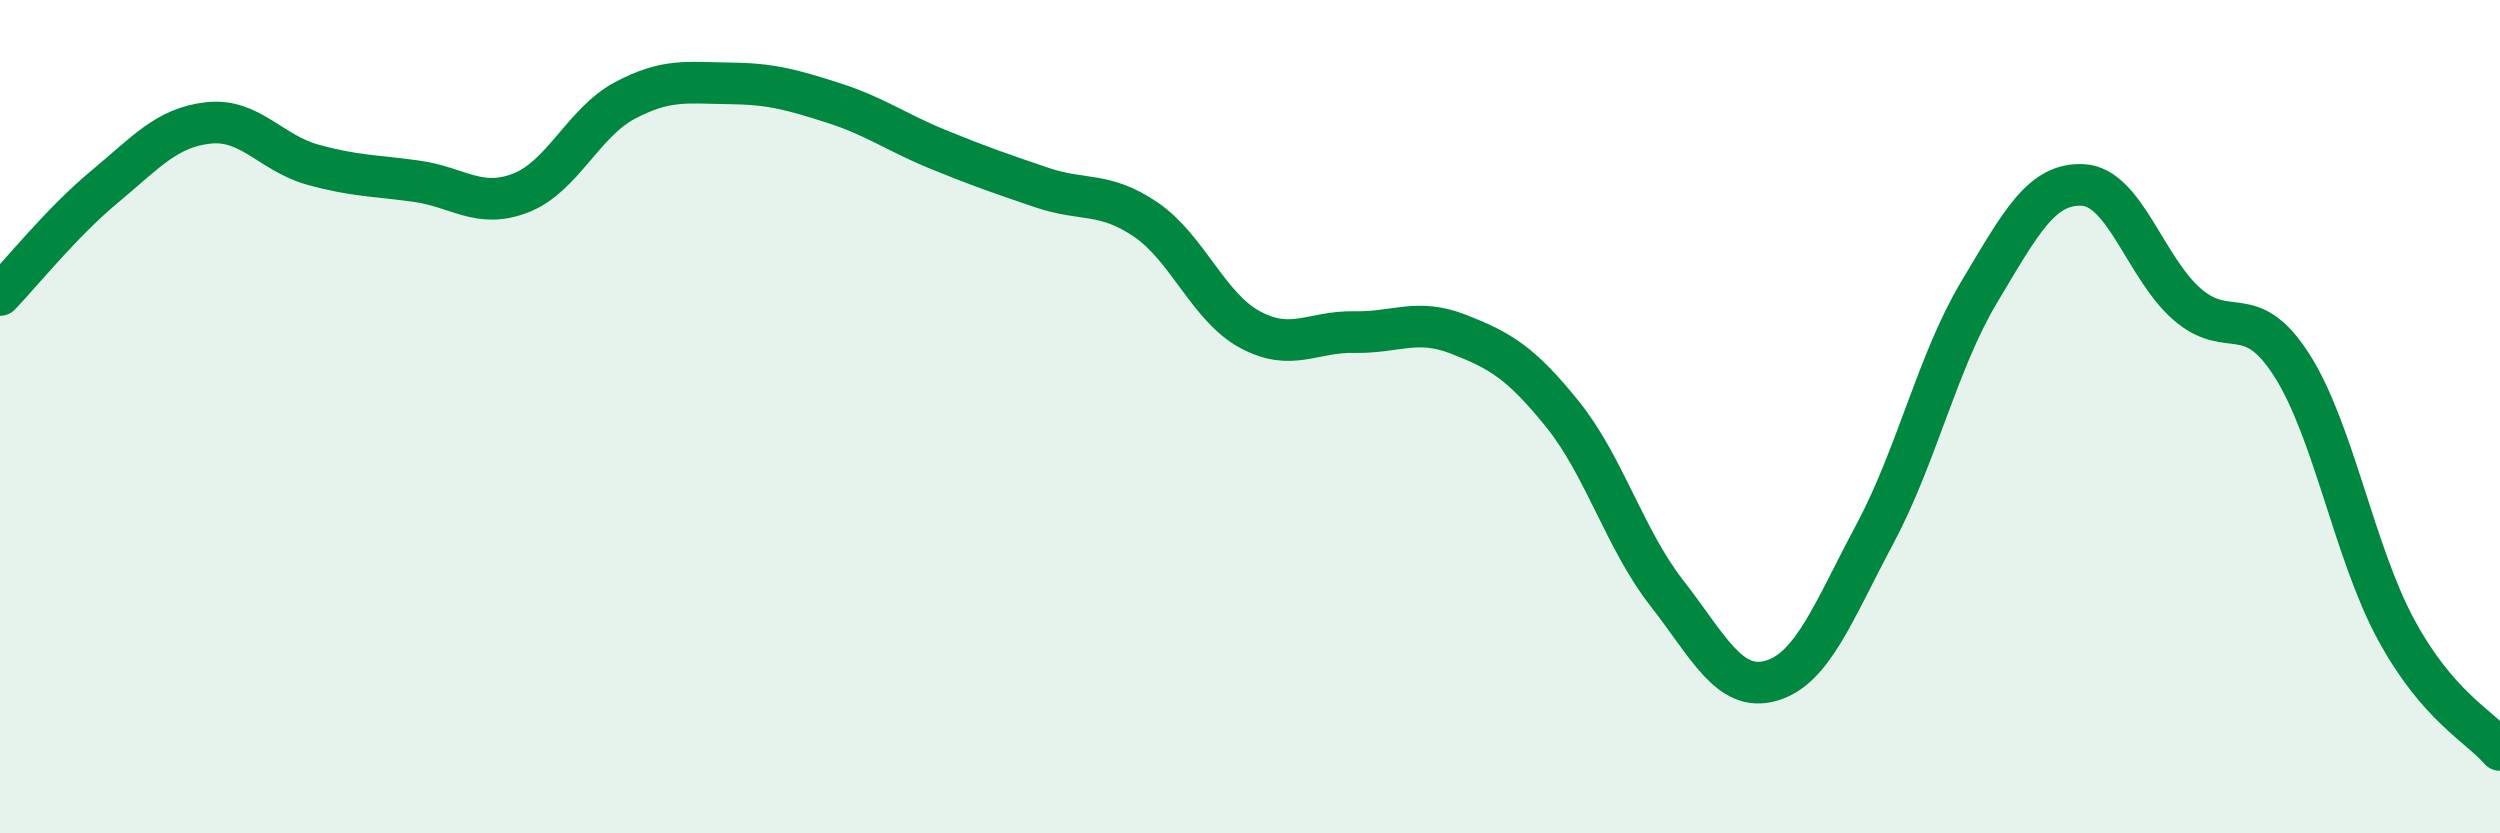
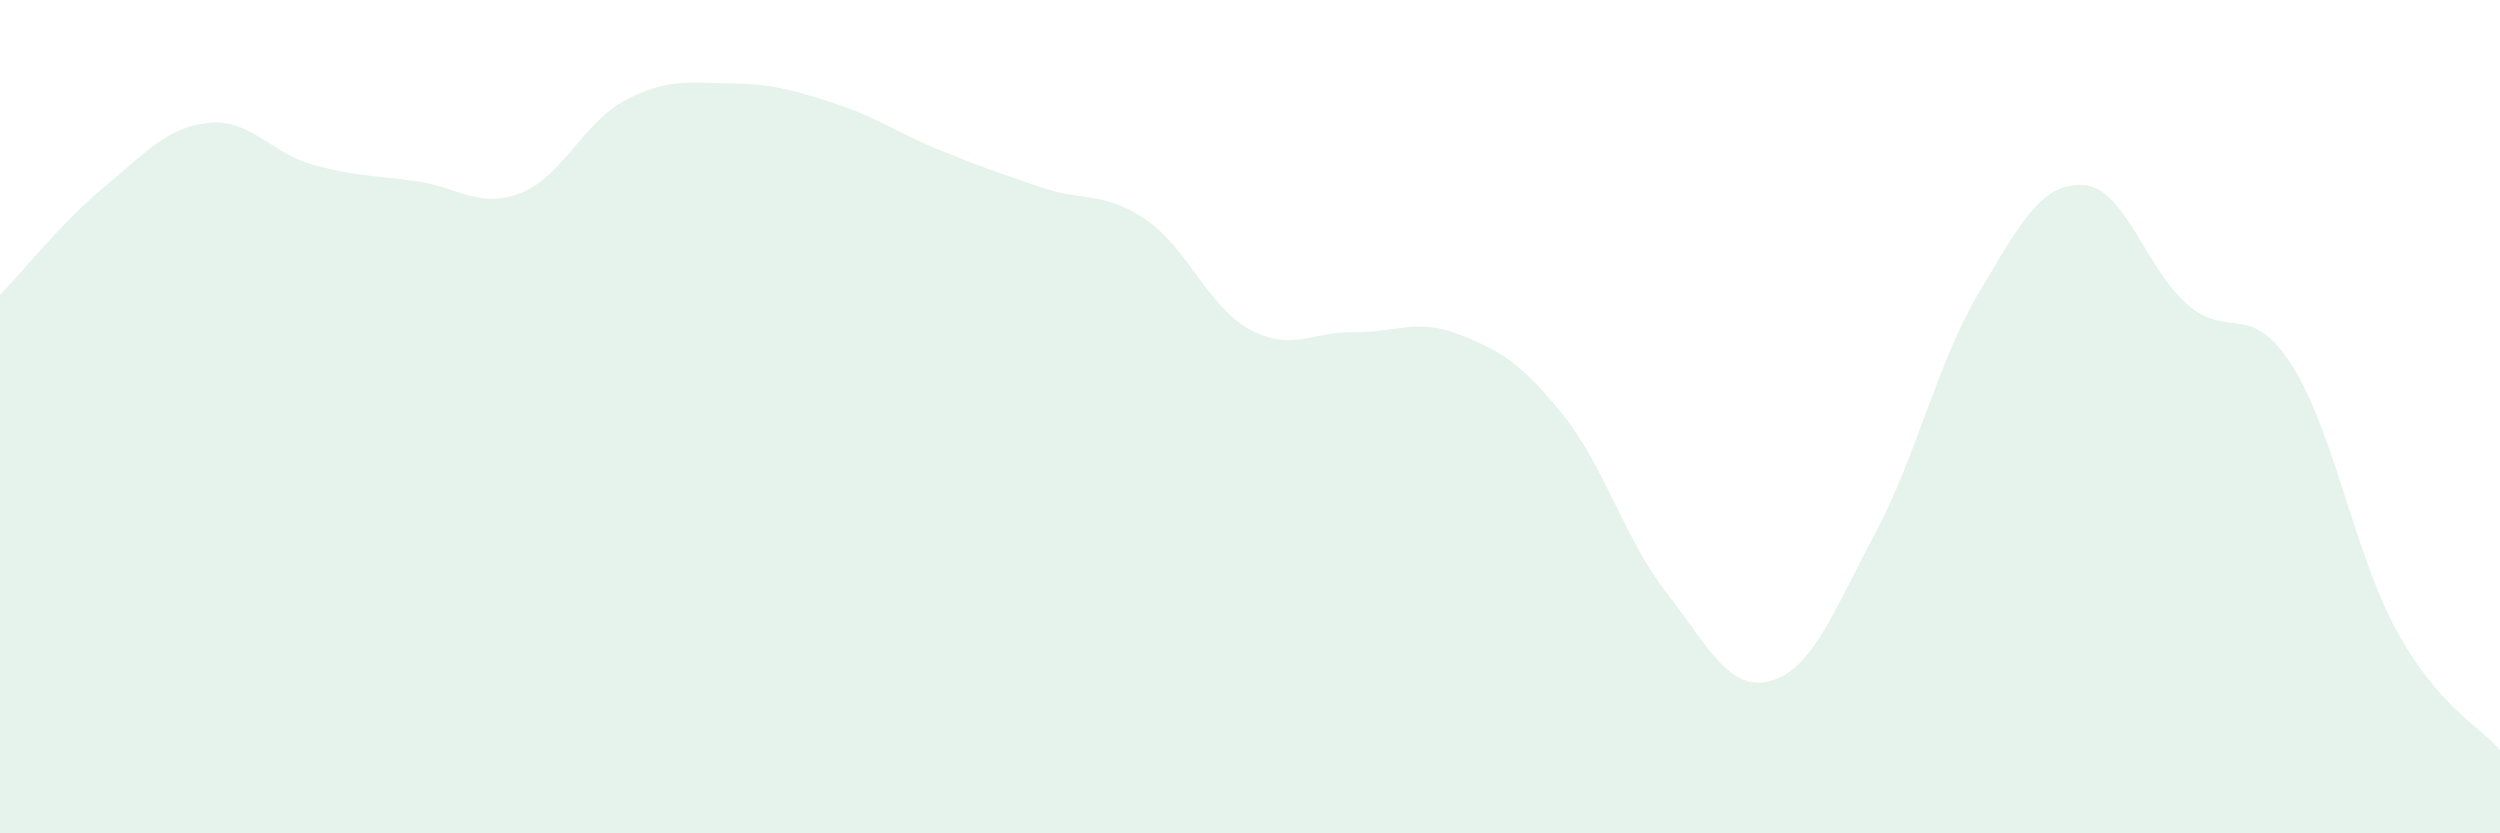
<svg xmlns="http://www.w3.org/2000/svg" width="60" height="20" viewBox="0 0 60 20">
  <path d="M 0,7.08 C 0.5,6.56 1.5,5.32 2.5,4.49 C 3.5,3.66 4,3.06 5,2.95 C 6,2.84 6.5,3.67 7.5,3.95 C 8.5,4.23 9,4.21 10,4.35 C 11,4.49 11.5,5.02 12.5,4.63 C 13.5,4.24 14,2.94 15,2.41 C 16,1.88 16.5,1.99 17.5,2 C 18.5,2.01 19,2.15 20,2.47 C 21,2.79 21.5,3.17 22.5,3.58 C 23.5,3.99 24,4.16 25,4.5 C 26,4.84 26.5,4.59 27.5,5.27 C 28.5,5.95 29,7.37 30,7.91 C 31,8.45 31.5,7.95 32.5,7.97 C 33.5,7.99 34,7.63 35,8.02 C 36,8.41 36.5,8.7 37.5,9.94 C 38.5,11.18 39,12.95 40,14.23 C 41,15.51 41.5,16.62 42.5,16.34 C 43.5,16.06 44,14.68 45,12.81 C 46,10.94 46.5,8.68 47.5,7.01 C 48.5,5.34 49,4.38 50,4.44 C 51,4.5 51.5,6.45 52.5,7.31 C 53.5,8.17 54,7.2 55,8.76 C 56,10.32 56.5,13.25 57.5,15.1 C 58.5,16.95 59.5,17.42 60,18L60 20L0 20Z" fill="#008740" opacity="0.1" stroke-linecap="round" stroke-linejoin="round" />
-   <path d="M 0,7.08 C 0.5,6.56 1.5,5.32 2.5,4.49 C 3.5,3.66 4,3.06 5,2.95 C 6,2.84 6.5,3.67 7.5,3.95 C 8.5,4.23 9,4.21 10,4.35 C 11,4.49 11.5,5.02 12.5,4.63 C 13.5,4.24 14,2.94 15,2.41 C 16,1.88 16.5,1.99 17.5,2 C 18.5,2.01 19,2.15 20,2.47 C 21,2.79 21.5,3.17 22.5,3.58 C 23.5,3.99 24,4.16 25,4.5 C 26,4.84 26.5,4.59 27.5,5.27 C 28.5,5.95 29,7.37 30,7.91 C 31,8.45 31.5,7.95 32.5,7.97 C 33.5,7.99 34,7.63 35,8.02 C 36,8.41 36.5,8.7 37.5,9.94 C 38.5,11.18 39,12.95 40,14.23 C 41,15.51 41.5,16.62 42.5,16.34 C 43.5,16.06 44,14.68 45,12.81 C 46,10.94 46.5,8.68 47.5,7.01 C 48.5,5.34 49,4.38 50,4.44 C 51,4.5 51.5,6.45 52.5,7.31 C 53.5,8.17 54,7.2 55,8.76 C 56,10.32 56.5,13.25 57.5,15.1 C 58.5,16.95 59.5,17.42 60,18" stroke="#008740" stroke-width="1" fill="none" stroke-linecap="round" stroke-linejoin="round" />
</svg>